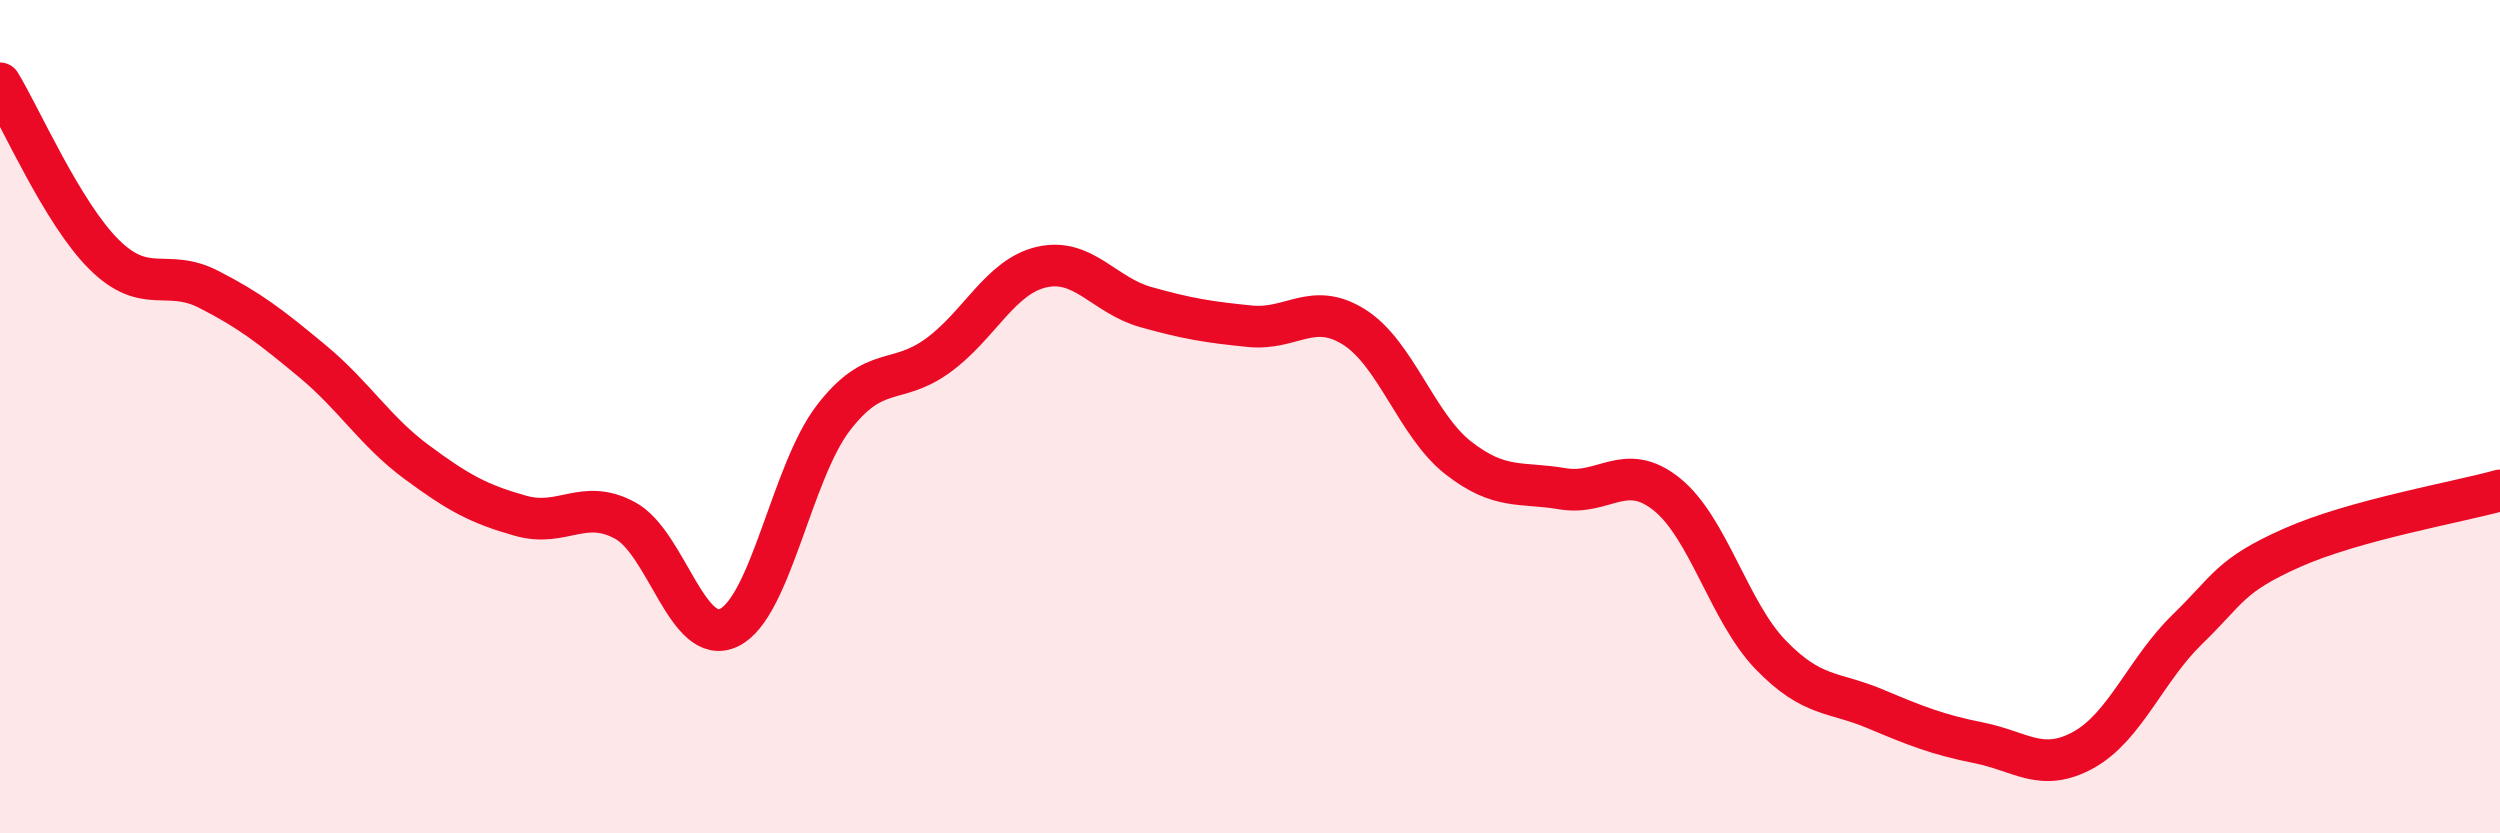
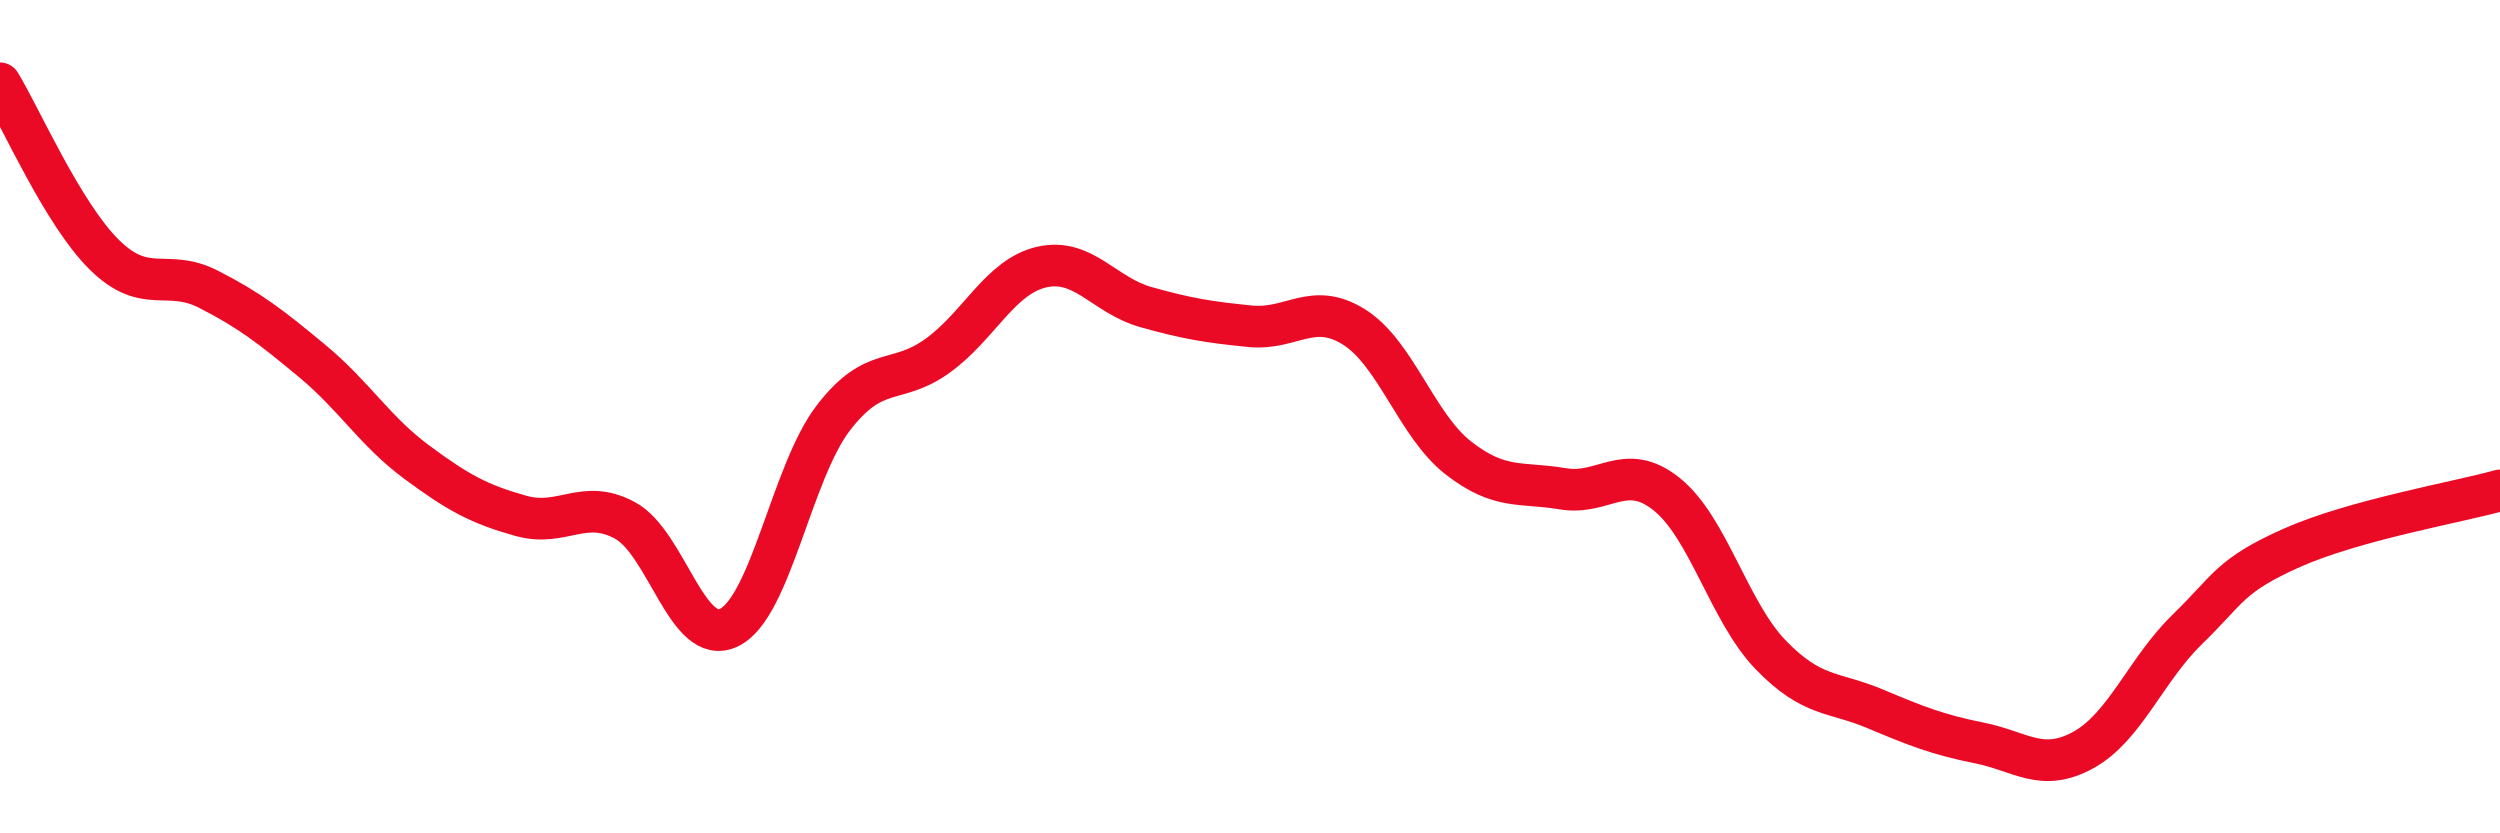
<svg xmlns="http://www.w3.org/2000/svg" width="60" height="20" viewBox="0 0 60 20">
-   <path d="M 0,2 C 0.5,2.82 1.5,5.12 2.5,6.11 C 3.5,7.1 4,6.43 5,6.94 C 6,7.45 6.5,7.84 7.5,8.67 C 8.5,9.5 9,10.35 10,11.09 C 11,11.83 11.5,12.1 12.5,12.38 C 13.5,12.66 14,11.95 15,12.49 C 16,13.03 16.5,15.55 17.5,15.06 C 18.5,14.57 19,11.33 20,10.03 C 21,8.73 21.5,9.26 22.5,8.54 C 23.5,7.82 24,6.64 25,6.41 C 26,6.18 26.5,7.09 27.5,7.37 C 28.5,7.65 29,7.73 30,7.83 C 31,7.93 31.5,7.22 32.5,7.85 C 33.5,8.48 34,10.21 35,10.99 C 36,11.77 36.5,11.56 37.5,11.73 C 38.5,11.9 39,11.06 40,11.86 C 41,12.66 41.5,14.69 42.5,15.72 C 43.5,16.75 44,16.59 45,17.01 C 46,17.43 46.5,17.63 47.5,17.83 C 48.5,18.03 49,18.55 50,18 C 51,17.45 51.5,16.07 52.5,15.1 C 53.5,14.13 53.5,13.82 55,13.15 C 56.5,12.48 59,12.05 60,11.77L60 20L0 20Z" fill="#EB0A25" opacity="0.1" stroke-linecap="round" stroke-linejoin="round" />
  <path d="M 0,2 C 0.5,2.82 1.5,5.12 2.5,6.11 C 3.5,7.1 4,6.43 5,6.94 C 6,7.45 6.5,7.84 7.5,8.67 C 8.5,9.5 9,10.35 10,11.09 C 11,11.83 11.5,12.1 12.5,12.38 C 13.5,12.66 14,11.95 15,12.49 C 16,13.03 16.5,15.55 17.5,15.06 C 18.5,14.57 19,11.33 20,10.03 C 21,8.73 21.5,9.26 22.5,8.54 C 23.5,7.82 24,6.64 25,6.41 C 26,6.18 26.5,7.09 27.5,7.37 C 28.5,7.65 29,7.73 30,7.83 C 31,7.93 31.5,7.22 32.5,7.85 C 33.5,8.48 34,10.21 35,10.99 C 36,11.77 36.5,11.56 37.5,11.73 C 38.5,11.9 39,11.06 40,11.86 C 41,12.66 41.5,14.69 42.5,15.72 C 43.5,16.75 44,16.59 45,17.01 C 46,17.43 46.5,17.63 47.5,17.83 C 48.5,18.03 49,18.55 50,18 C 51,17.45 51.5,16.07 52.5,15.1 C 53.5,14.13 53.5,13.82 55,13.15 C 56.5,12.48 59,12.05 60,11.77" stroke="#EB0A25" stroke-width="1" fill="none" stroke-linecap="round" stroke-linejoin="round" />
</svg>